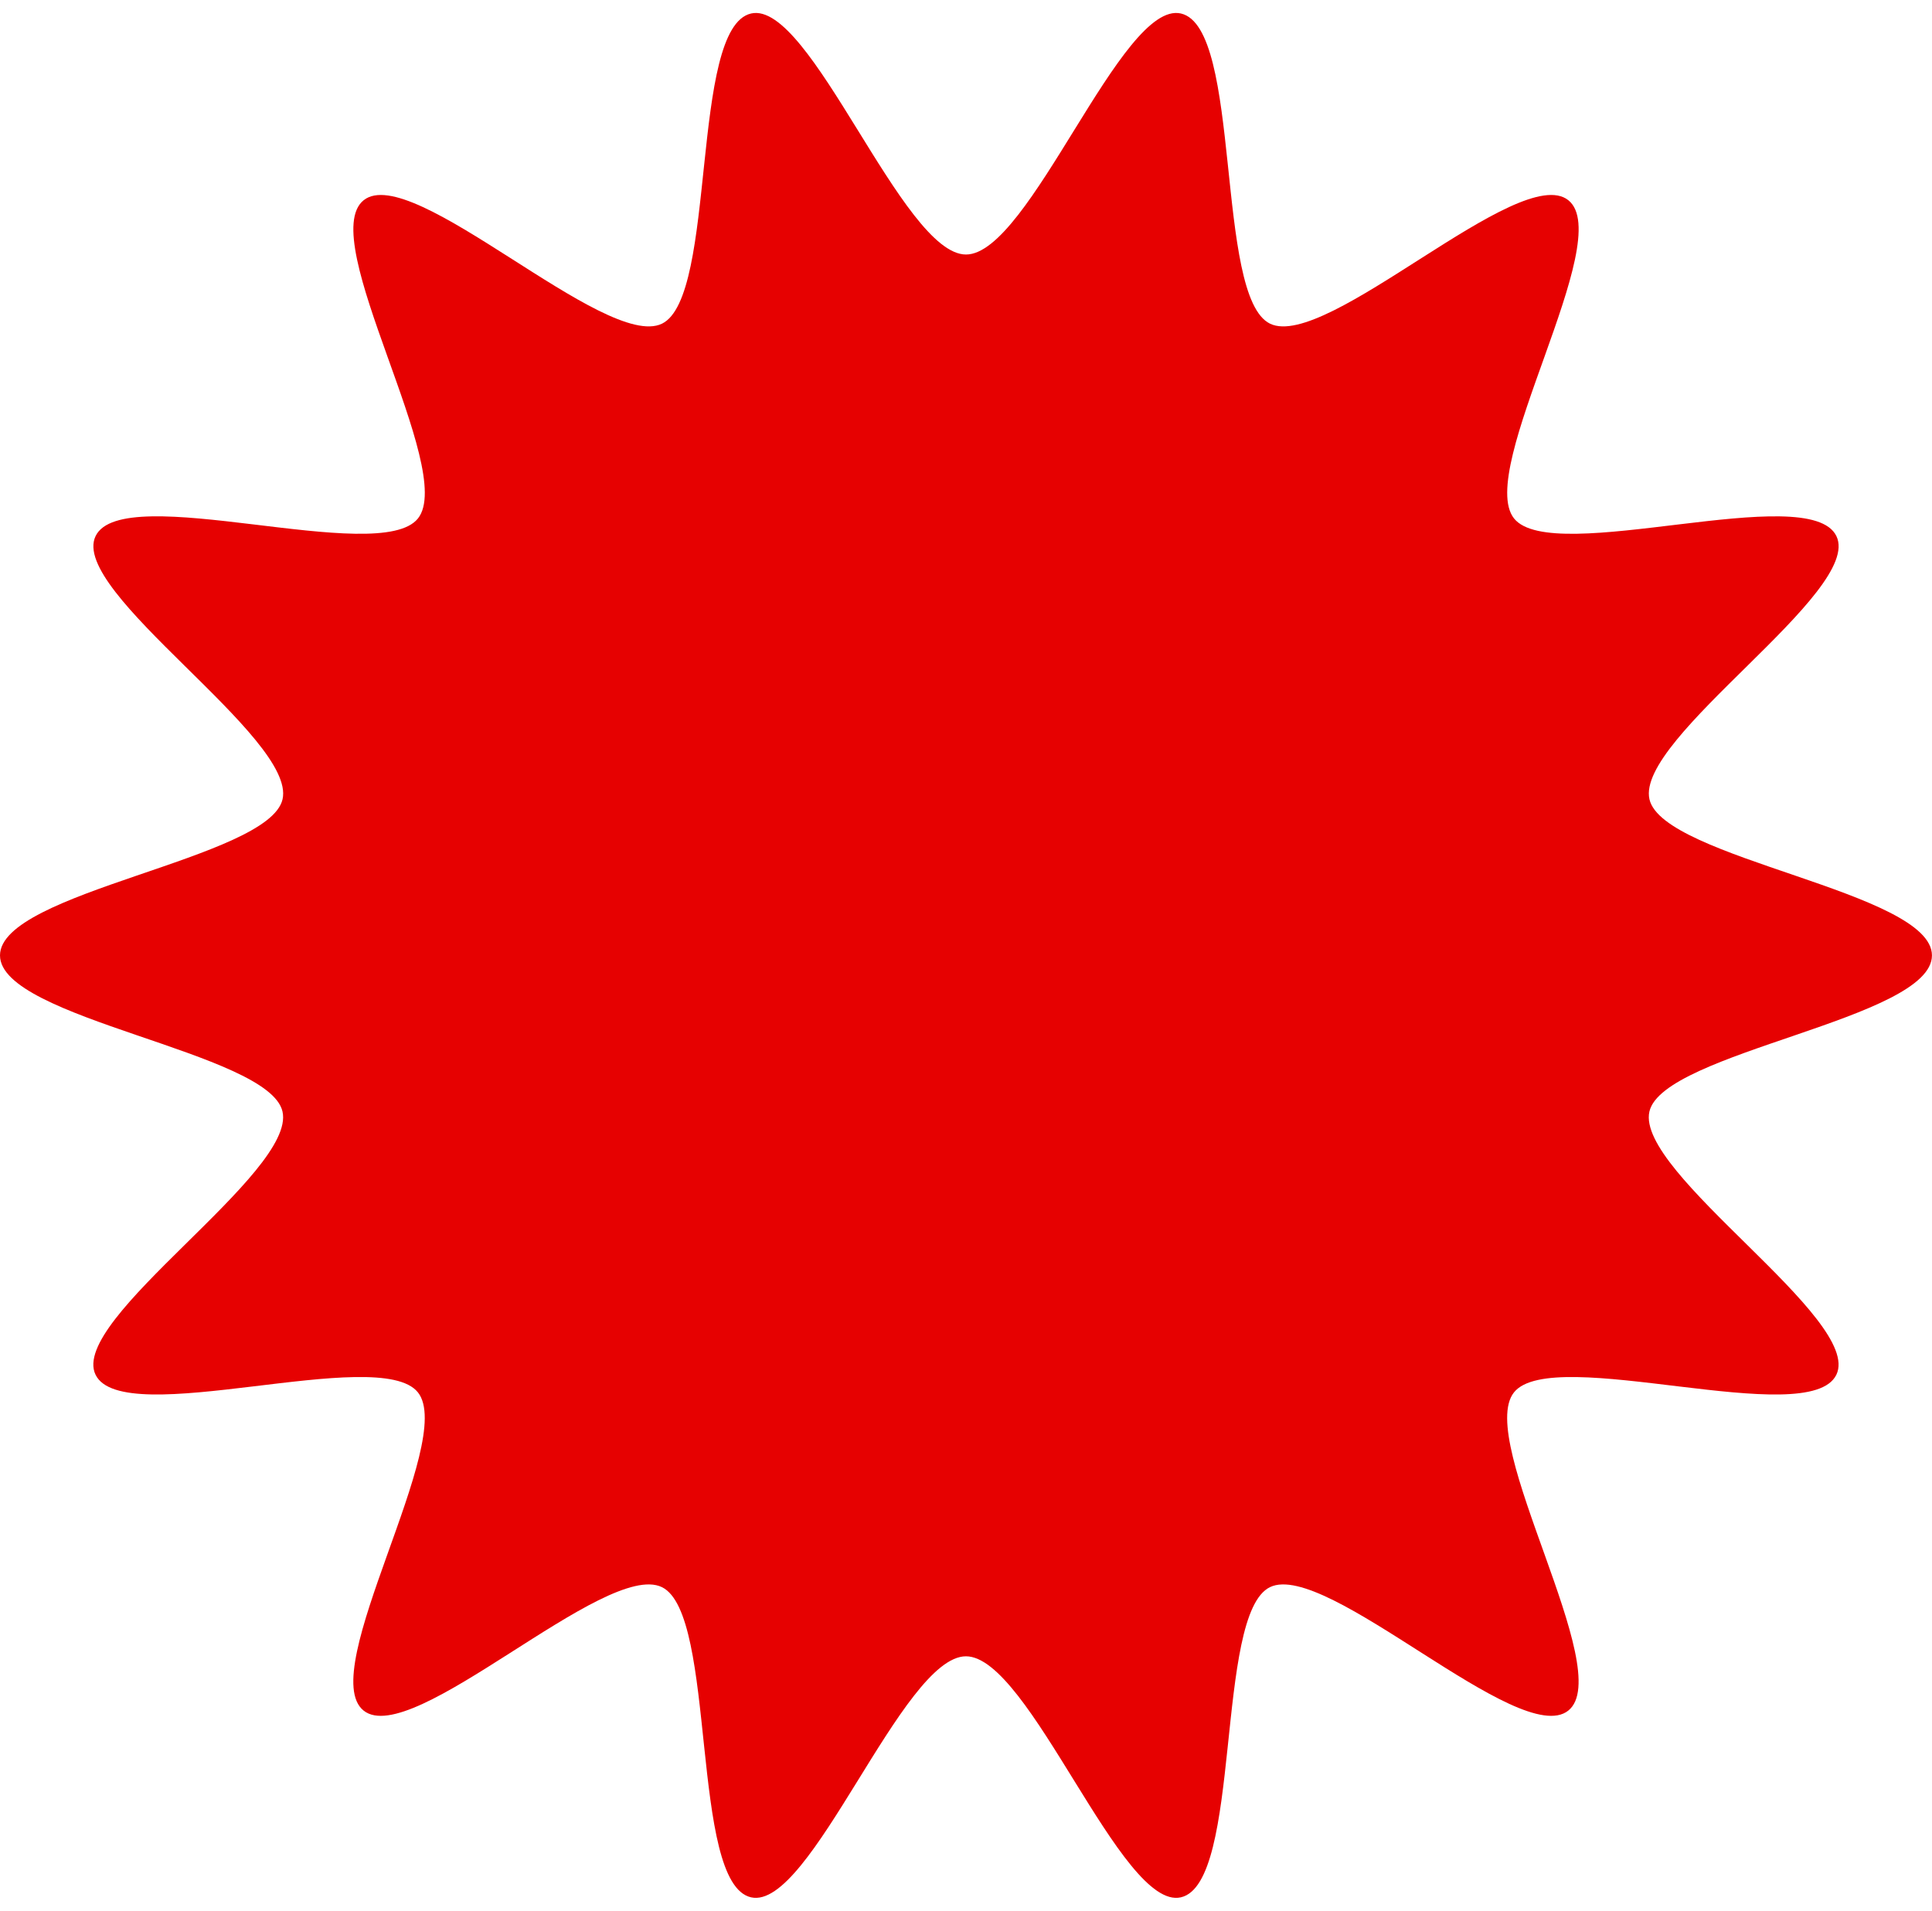
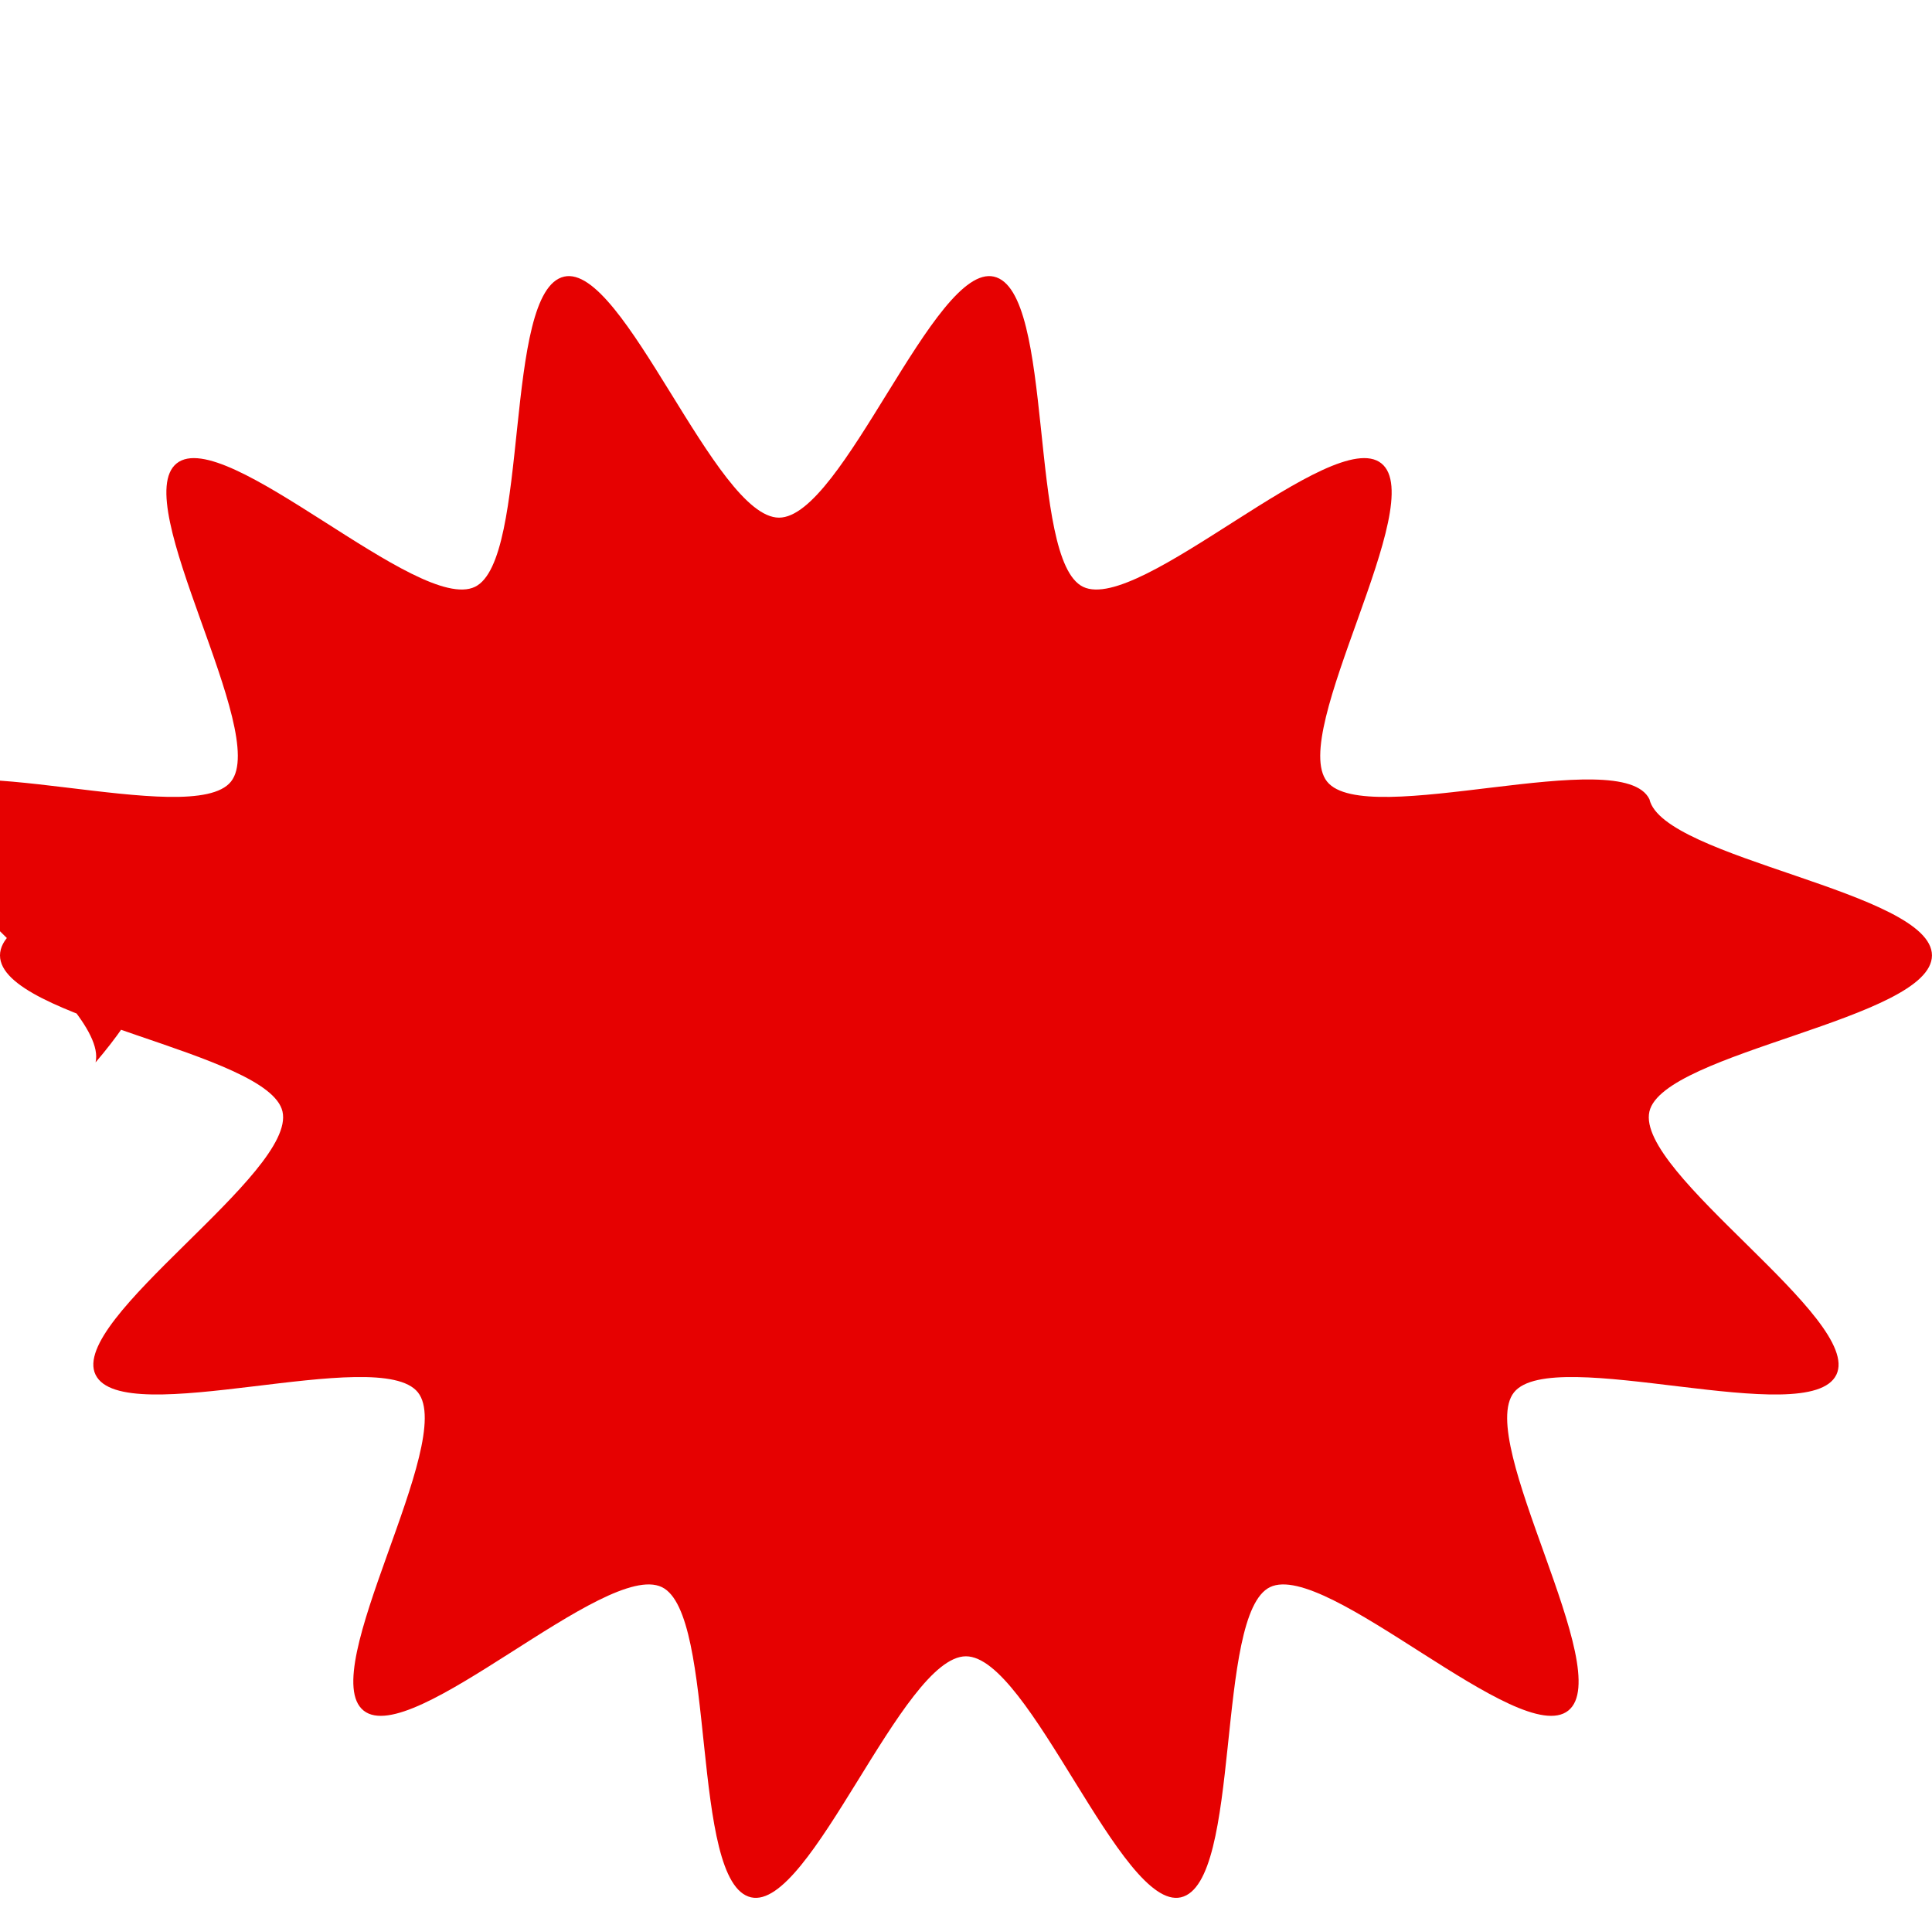
<svg xmlns="http://www.w3.org/2000/svg" fill="#e60101" height="853.5" preserveAspectRatio="xMidYMid meet" version="1" viewBox="0.0 -5.8 862.8 853.5" width="862.8" zoomAndPan="magnify">
  <g id="change1_1">
-     <path d="M862.78,420.9c0-28.47-120.1-43.08-126.16-69.73c-6.25-27.51,95.47-92.7,83.5-117.52c-12.17-25.23-126.66,13.78-143.97-7.9 c-17.39-21.78,46.01-124.74,24.24-142.13c-21.67-17.3-107.97,67.32-133.19,55.15c-24.82-11.97-12.33-132.3-39.84-138.55 c-26.64-6.06-67.49,107.65-95.96,107.65c-28.47,0-69.32-113.7-95.96-107.65c-27.51,6.25-15.02,126.58-39.84,138.55 c-25.23,12.17-111.52-72.45-133.19-55.15c-21.78,17.39,41.63,120.35,24.24,142.13c-17.3,21.67-131.8-17.33-143.97,7.89 c-11.97,24.82,89.75,90.01,83.5,117.52C120.1,377.81,0,392.42,0,420.9c0,28.47,120.1,43.08,126.16,69.73 c6.25,27.51-95.47,92.7-83.5,117.52c12.17,25.23,126.66-13.78,143.97,7.9c17.39,21.78-46.01,124.74-24.24,142.13 c21.67,17.3,107.97-67.32,133.19-55.15c24.82,11.97,12.33,132.3,39.84,138.55c26.64,6.06,67.49-107.65,95.96-107.65 s69.32,113.7,95.96,107.65c27.51-6.25,15.02-126.58,39.84-138.55c25.23-12.17,111.52,72.45,133.19,55.15 c21.78-17.39-41.63-120.35-24.24-142.13c17.3-21.67,131.8,17.33,143.97-7.89c11.97-24.82-89.75-90.01-83.5-117.52 C742.68,463.98,862.78,449.37,862.78,420.9z" />
+     <path d="M862.78,420.9c0-28.47-120.1-43.08-126.16-69.73c-12.17-25.23-126.66,13.78-143.97-7.9 c-17.39-21.78,46.01-124.74,24.24-142.13c-21.67-17.3-107.97,67.32-133.19,55.15c-24.82-11.97-12.33-132.3-39.84-138.55 c-26.64-6.06-67.49,107.65-95.96,107.65c-28.47,0-69.32-113.7-95.96-107.65c-27.51,6.25-15.02,126.58-39.84,138.55 c-25.23,12.17-111.52-72.45-133.19-55.15c-21.78,17.39,41.63,120.35,24.24,142.13c-17.3,21.67-131.8-17.33-143.97,7.89 c-11.97,24.82,89.75,90.01,83.5,117.52C120.1,377.81,0,392.42,0,420.9c0,28.47,120.1,43.08,126.16,69.73 c6.25,27.51-95.47,92.7-83.5,117.52c12.17,25.23,126.66-13.78,143.97,7.9c17.39,21.78-46.01,124.74-24.24,142.13 c21.67,17.3,107.97-67.32,133.19-55.15c24.82,11.97,12.33,132.3,39.84,138.55c26.64,6.06,67.49-107.65,95.96-107.65 s69.32,113.7,95.96,107.65c27.51-6.25,15.02-126.58,39.84-138.55c25.23-12.17,111.52,72.45,133.19,55.15 c21.78-17.39-41.63-120.35-24.24-142.13c17.3-21.67,131.8,17.33,143.97-7.89c11.97-24.82-89.75-90.01-83.5-117.52 C742.68,463.98,862.78,449.37,862.78,420.9z" />
  </g>
</svg>